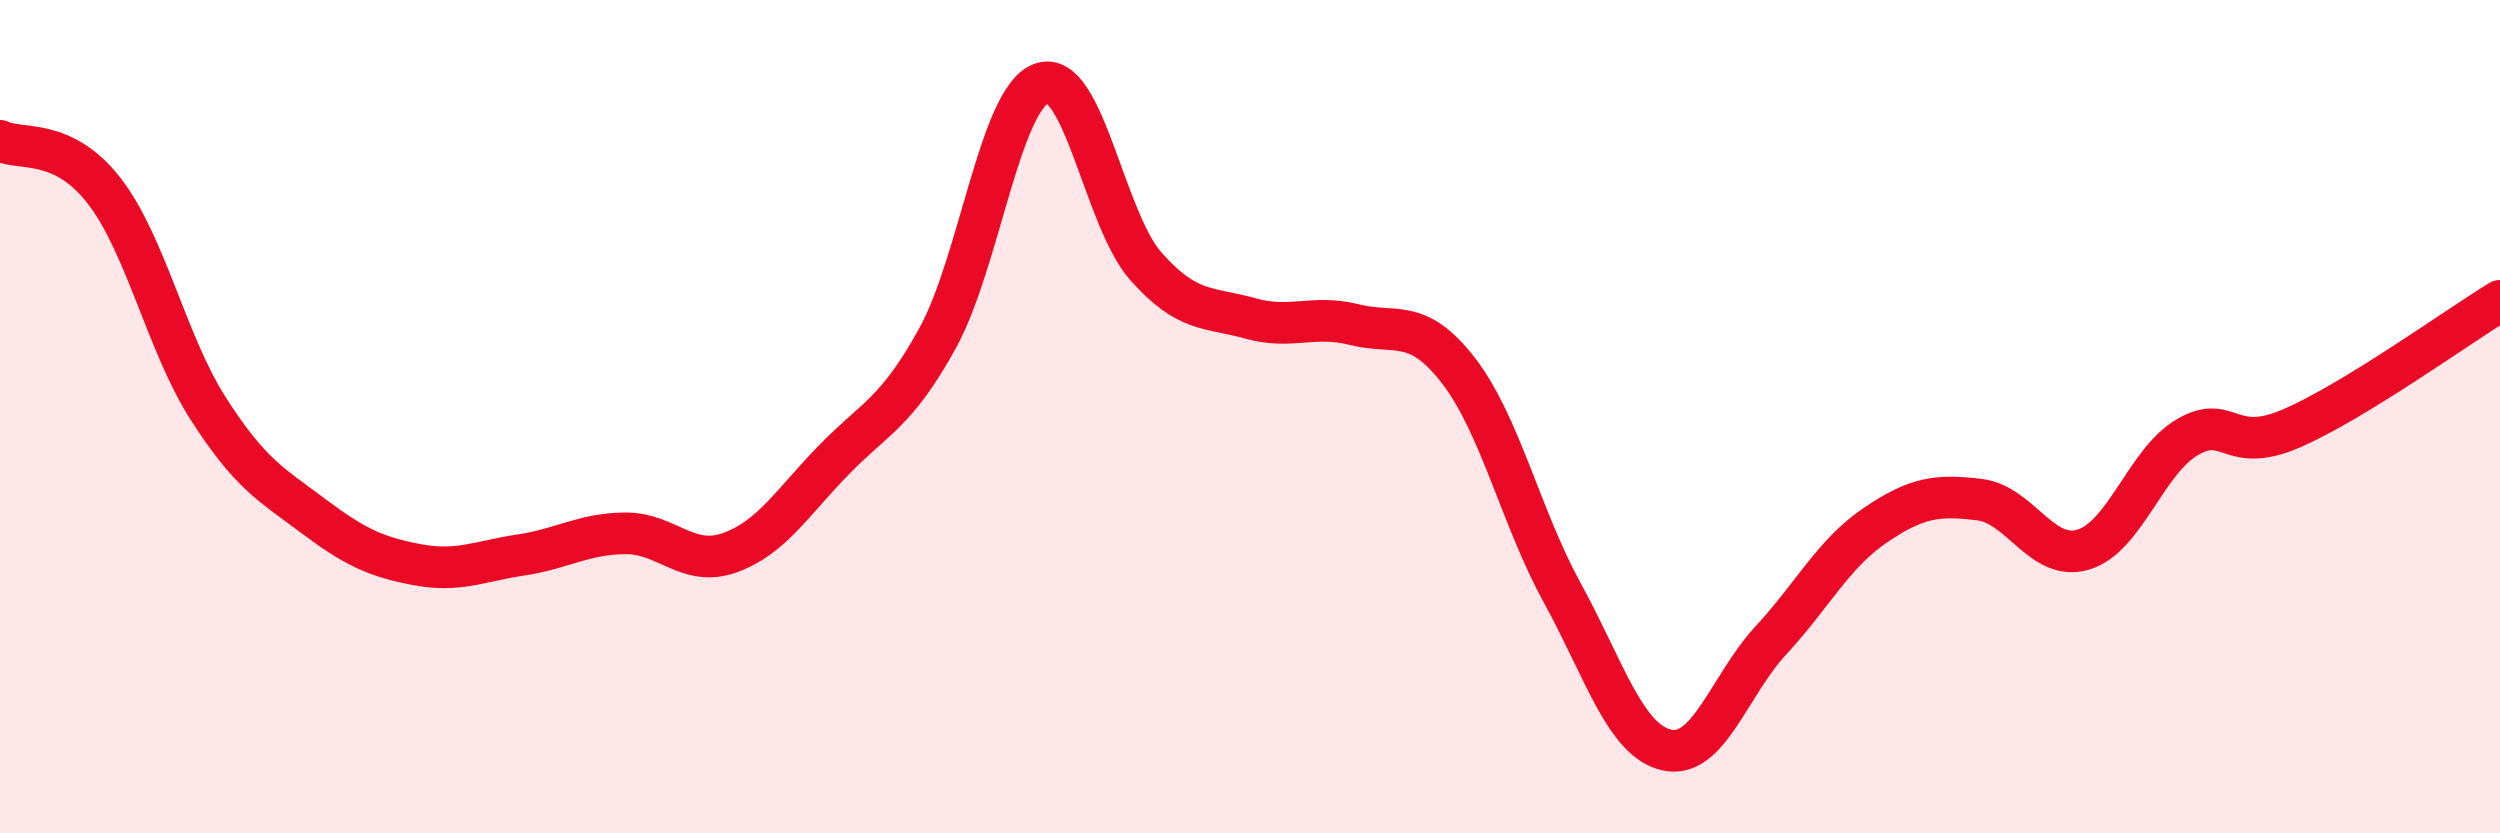
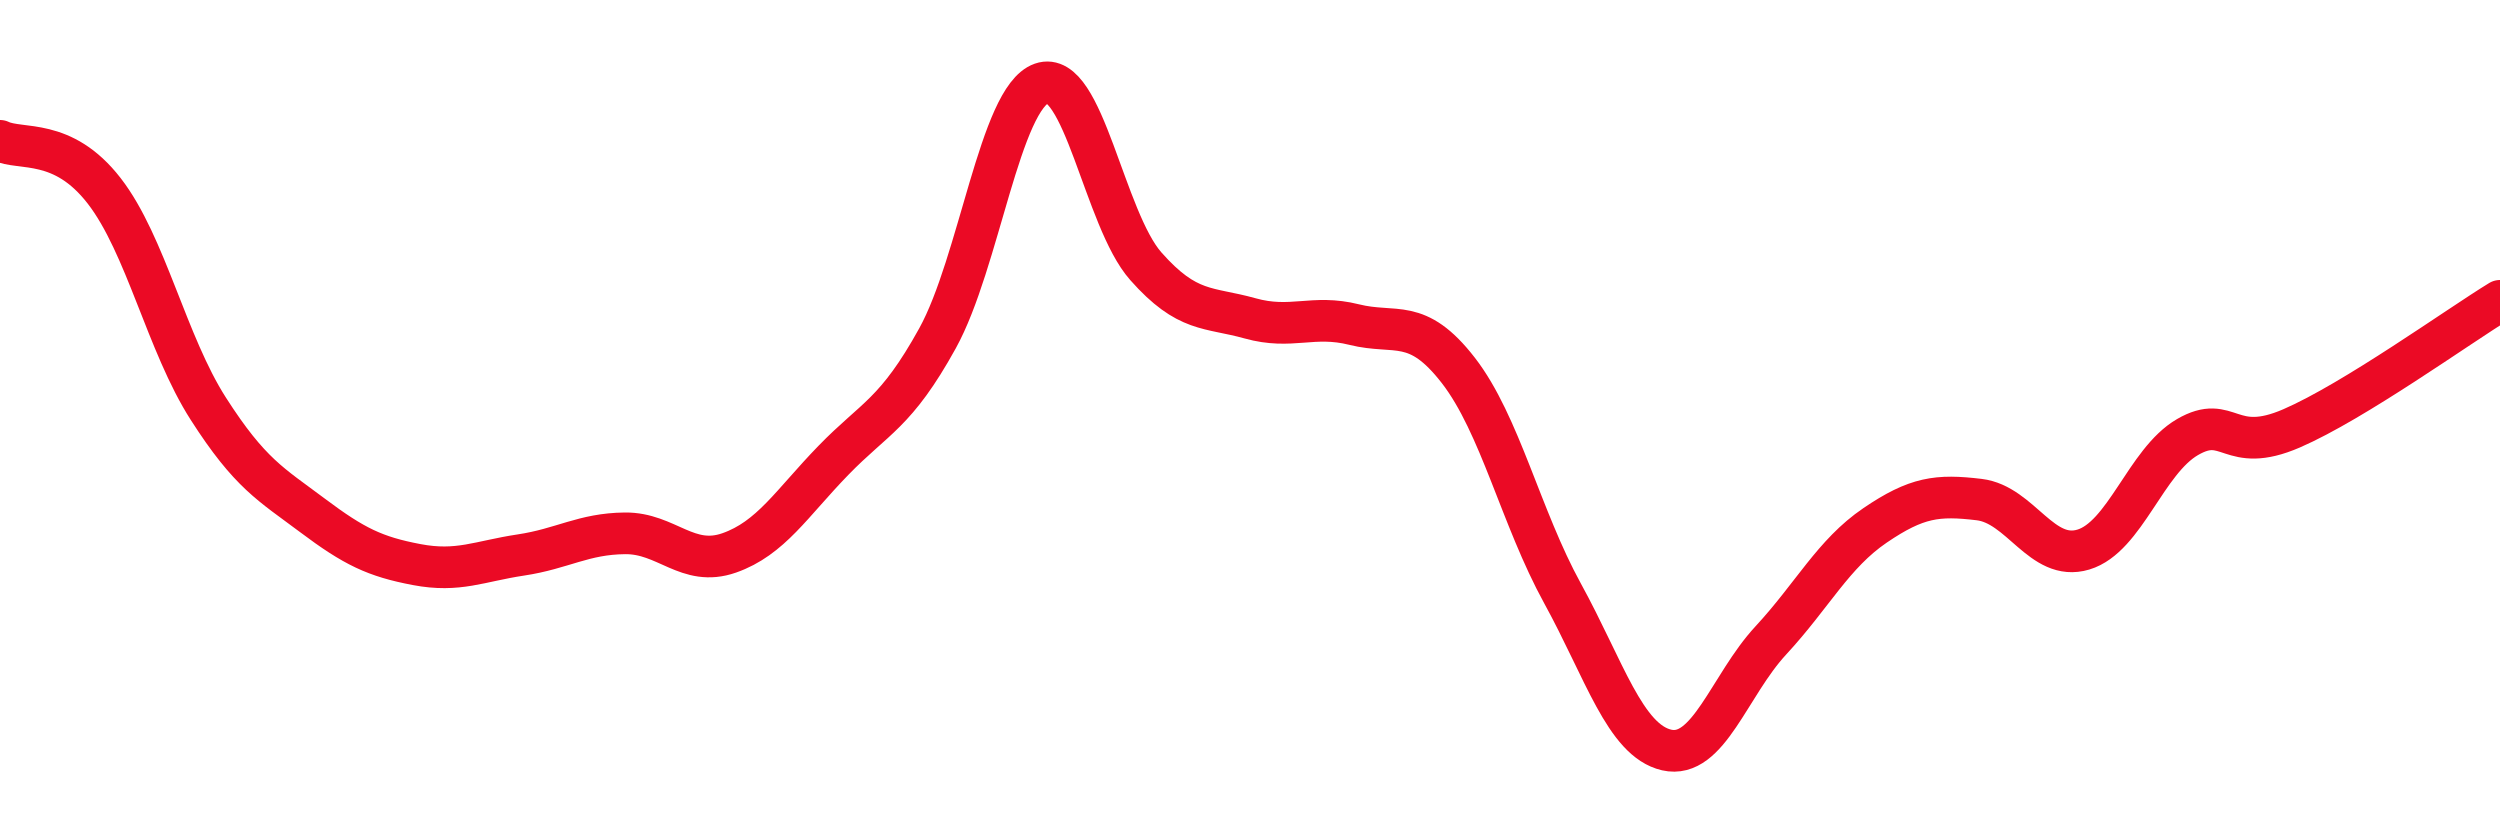
<svg xmlns="http://www.w3.org/2000/svg" width="60" height="20" viewBox="0 0 60 20">
-   <path d="M 0,3.38 C 0.5,3.62 1.5,3.29 2.5,4.58 C 3.5,5.87 4,8.25 5,9.81 C 6,11.37 6.5,11.62 7.5,12.37 C 8.5,13.12 9,13.36 10,13.55 C 11,13.74 11.5,13.47 12.5,13.32 C 13.5,13.17 14,12.81 15,12.8 C 16,12.79 16.5,13.62 17.5,13.27 C 18.5,12.92 19,12.08 20,11.05 C 21,10.02 21.5,9.93 22.5,8.12 C 23.5,6.31 24,2.35 25,2 C 26,1.65 26.5,5.26 27.5,6.39 C 28.5,7.52 29,7.36 30,7.64 C 31,7.92 31.5,7.54 32.5,7.79 C 33.5,8.04 34,7.6 35,8.89 C 36,10.18 36.5,12.42 37.5,14.24 C 38.5,16.06 39,17.77 40,18 C 41,18.23 41.5,16.45 42.5,15.37 C 43.5,14.29 44,13.29 45,12.61 C 46,11.93 46.5,11.87 47.5,11.99 C 48.5,12.11 49,13.49 50,13.19 C 51,12.89 51.5,11.07 52.5,10.49 C 53.5,9.91 53.5,10.93 55,10.28 C 56.5,9.63 59,7.83 60,7.22L60 20L0 20Z" fill="#EB0A25" opacity="0.1" stroke-linecap="round" stroke-linejoin="round" />
  <path d="M 0,3.38 C 0.5,3.62 1.5,3.29 2.5,4.58 C 3.5,5.87 4,8.25 5,9.81 C 6,11.37 6.5,11.62 7.5,12.37 C 8.5,13.12 9,13.36 10,13.55 C 11,13.74 11.5,13.47 12.5,13.32 C 13.5,13.17 14,12.81 15,12.8 C 16,12.79 16.5,13.62 17.5,13.27 C 18.5,12.92 19,12.08 20,11.05 C 21,10.02 21.5,9.93 22.5,8.12 C 23.5,6.31 24,2.35 25,2 C 26,1.65 26.5,5.26 27.5,6.39 C 28.5,7.52 29,7.36 30,7.64 C 31,7.92 31.5,7.54 32.5,7.79 C 33.5,8.04 34,7.6 35,8.89 C 36,10.18 36.5,12.42 37.5,14.24 C 38.5,16.06 39,17.77 40,18 C 41,18.23 41.5,16.45 42.5,15.37 C 43.5,14.29 44,13.29 45,12.61 C 46,11.93 46.5,11.87 47.5,11.99 C 48.5,12.11 49,13.49 50,13.19 C 51,12.89 51.5,11.07 52.5,10.49 C 53.5,9.91 53.5,10.93 55,10.28 C 56.5,9.63 59,7.83 60,7.22" stroke="#EB0A25" stroke-width="1" fill="none" stroke-linecap="round" stroke-linejoin="round" />
</svg>